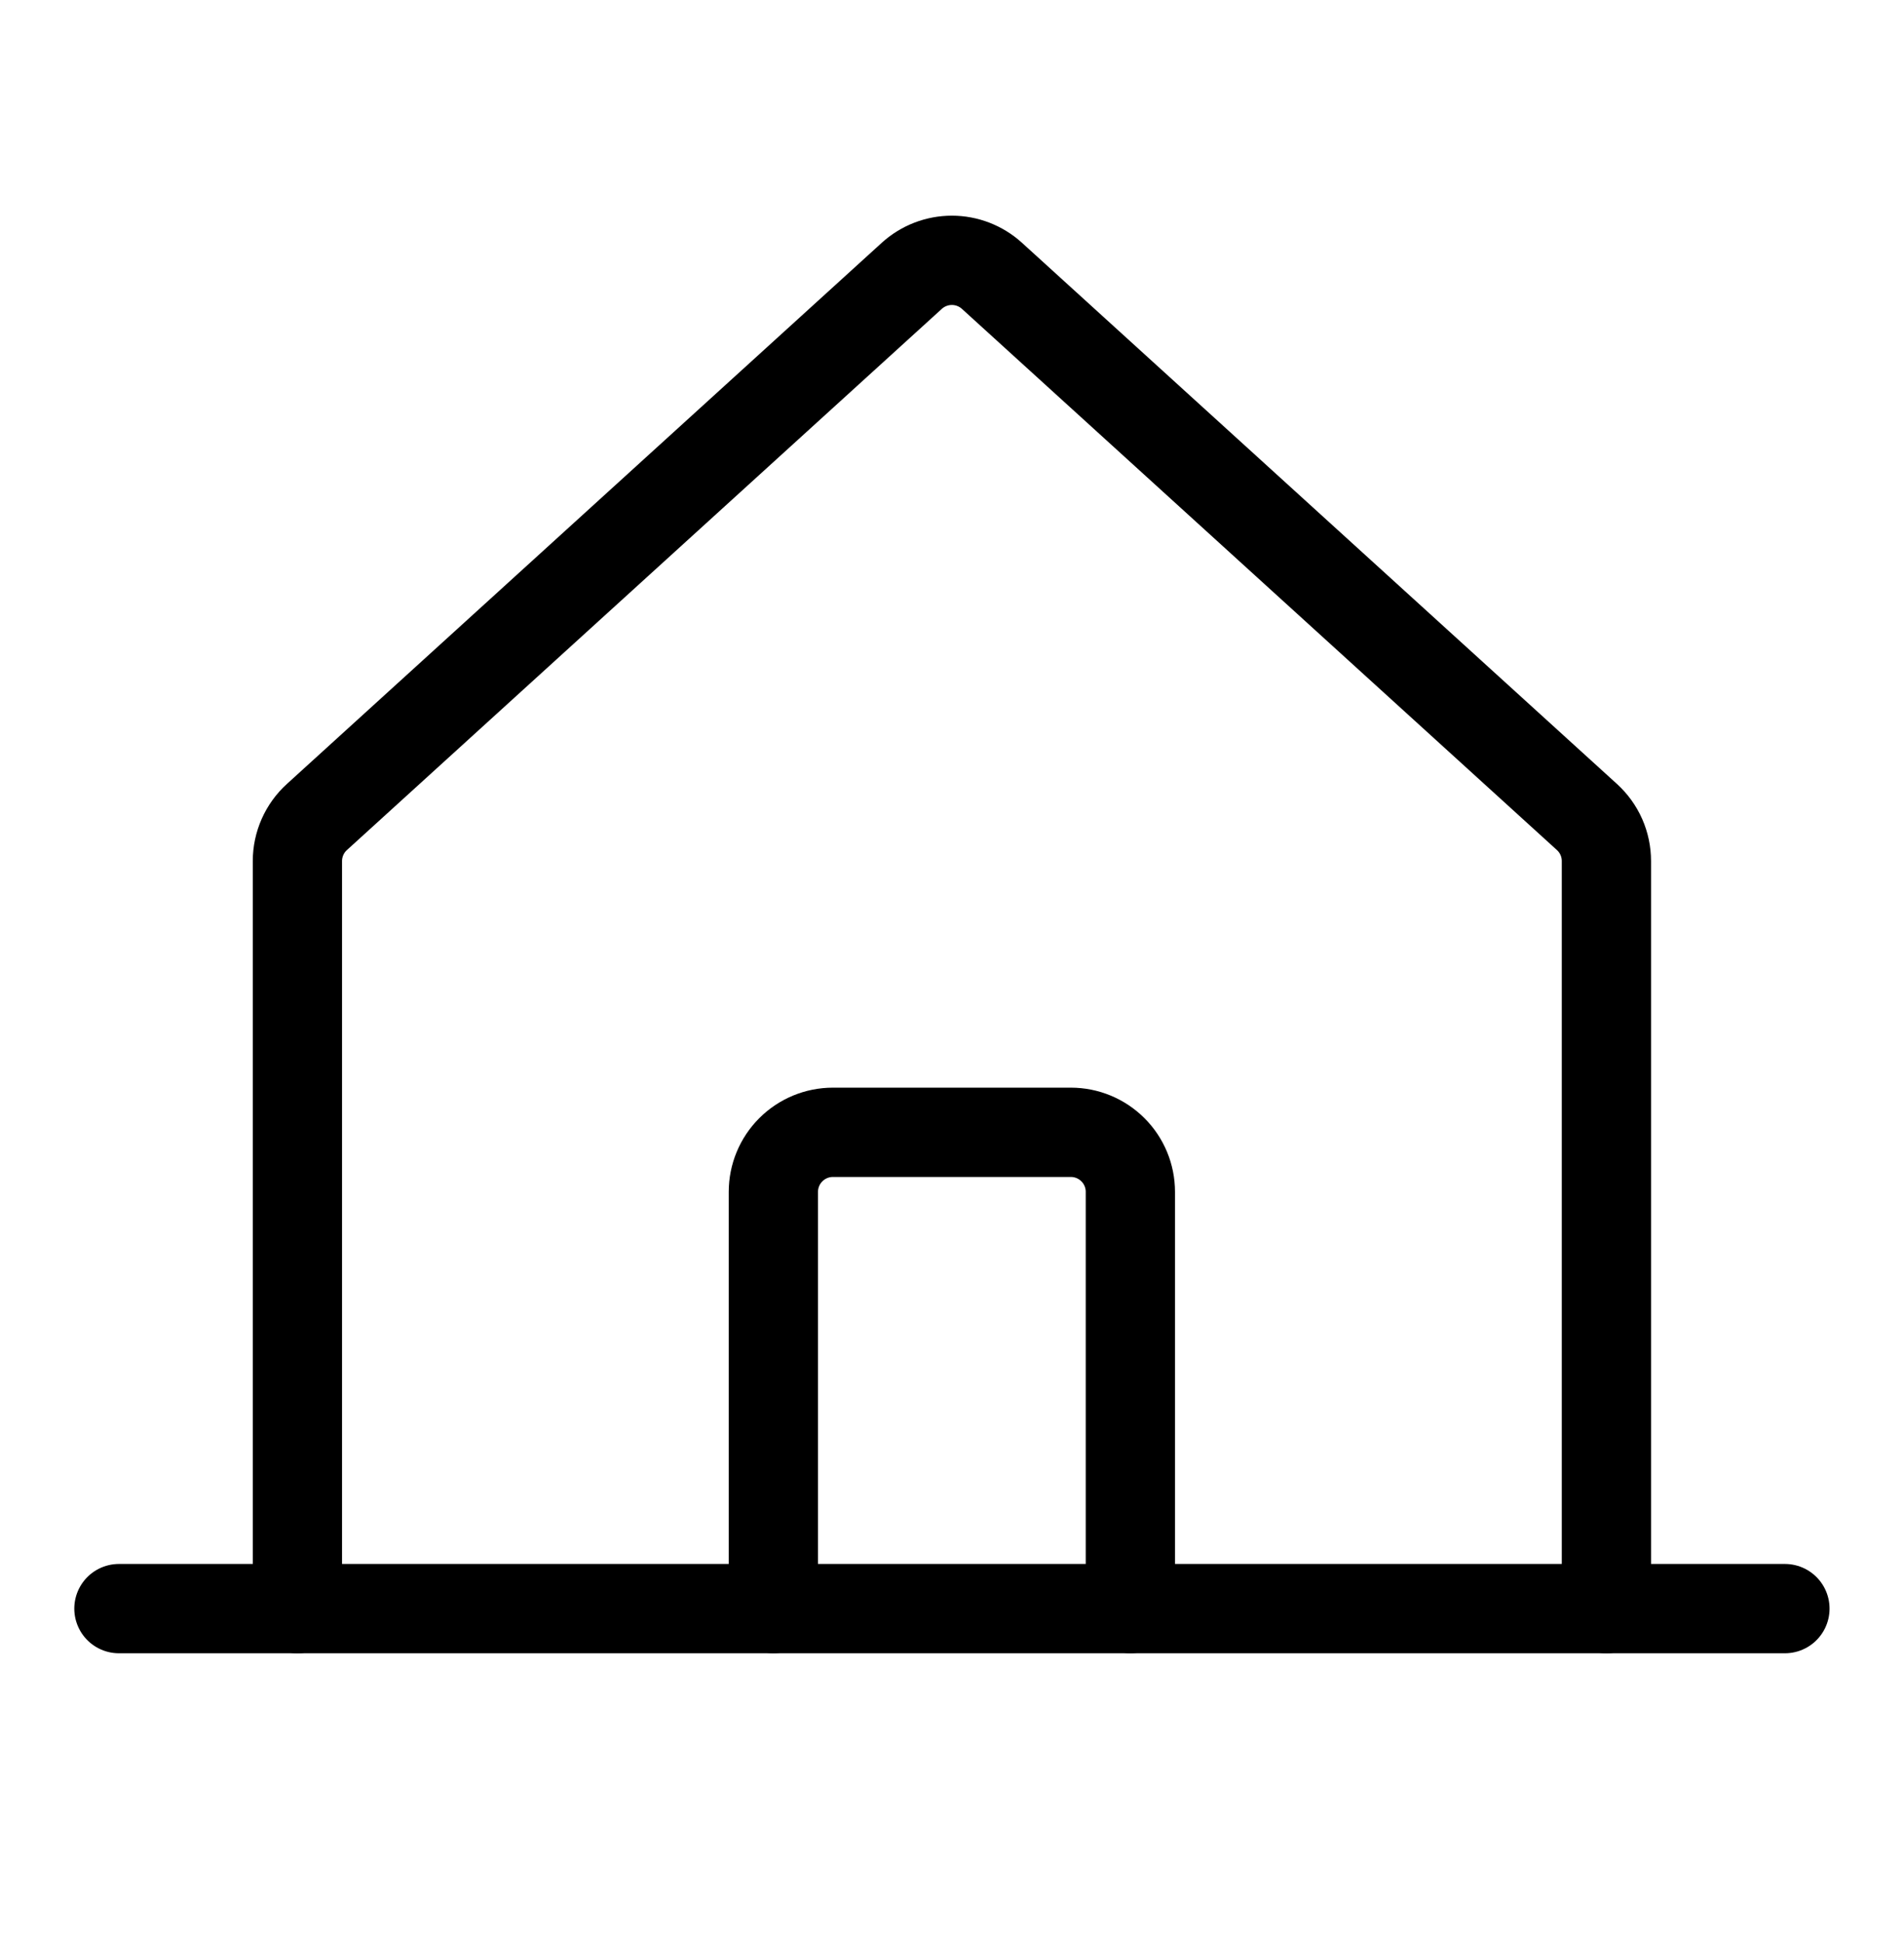
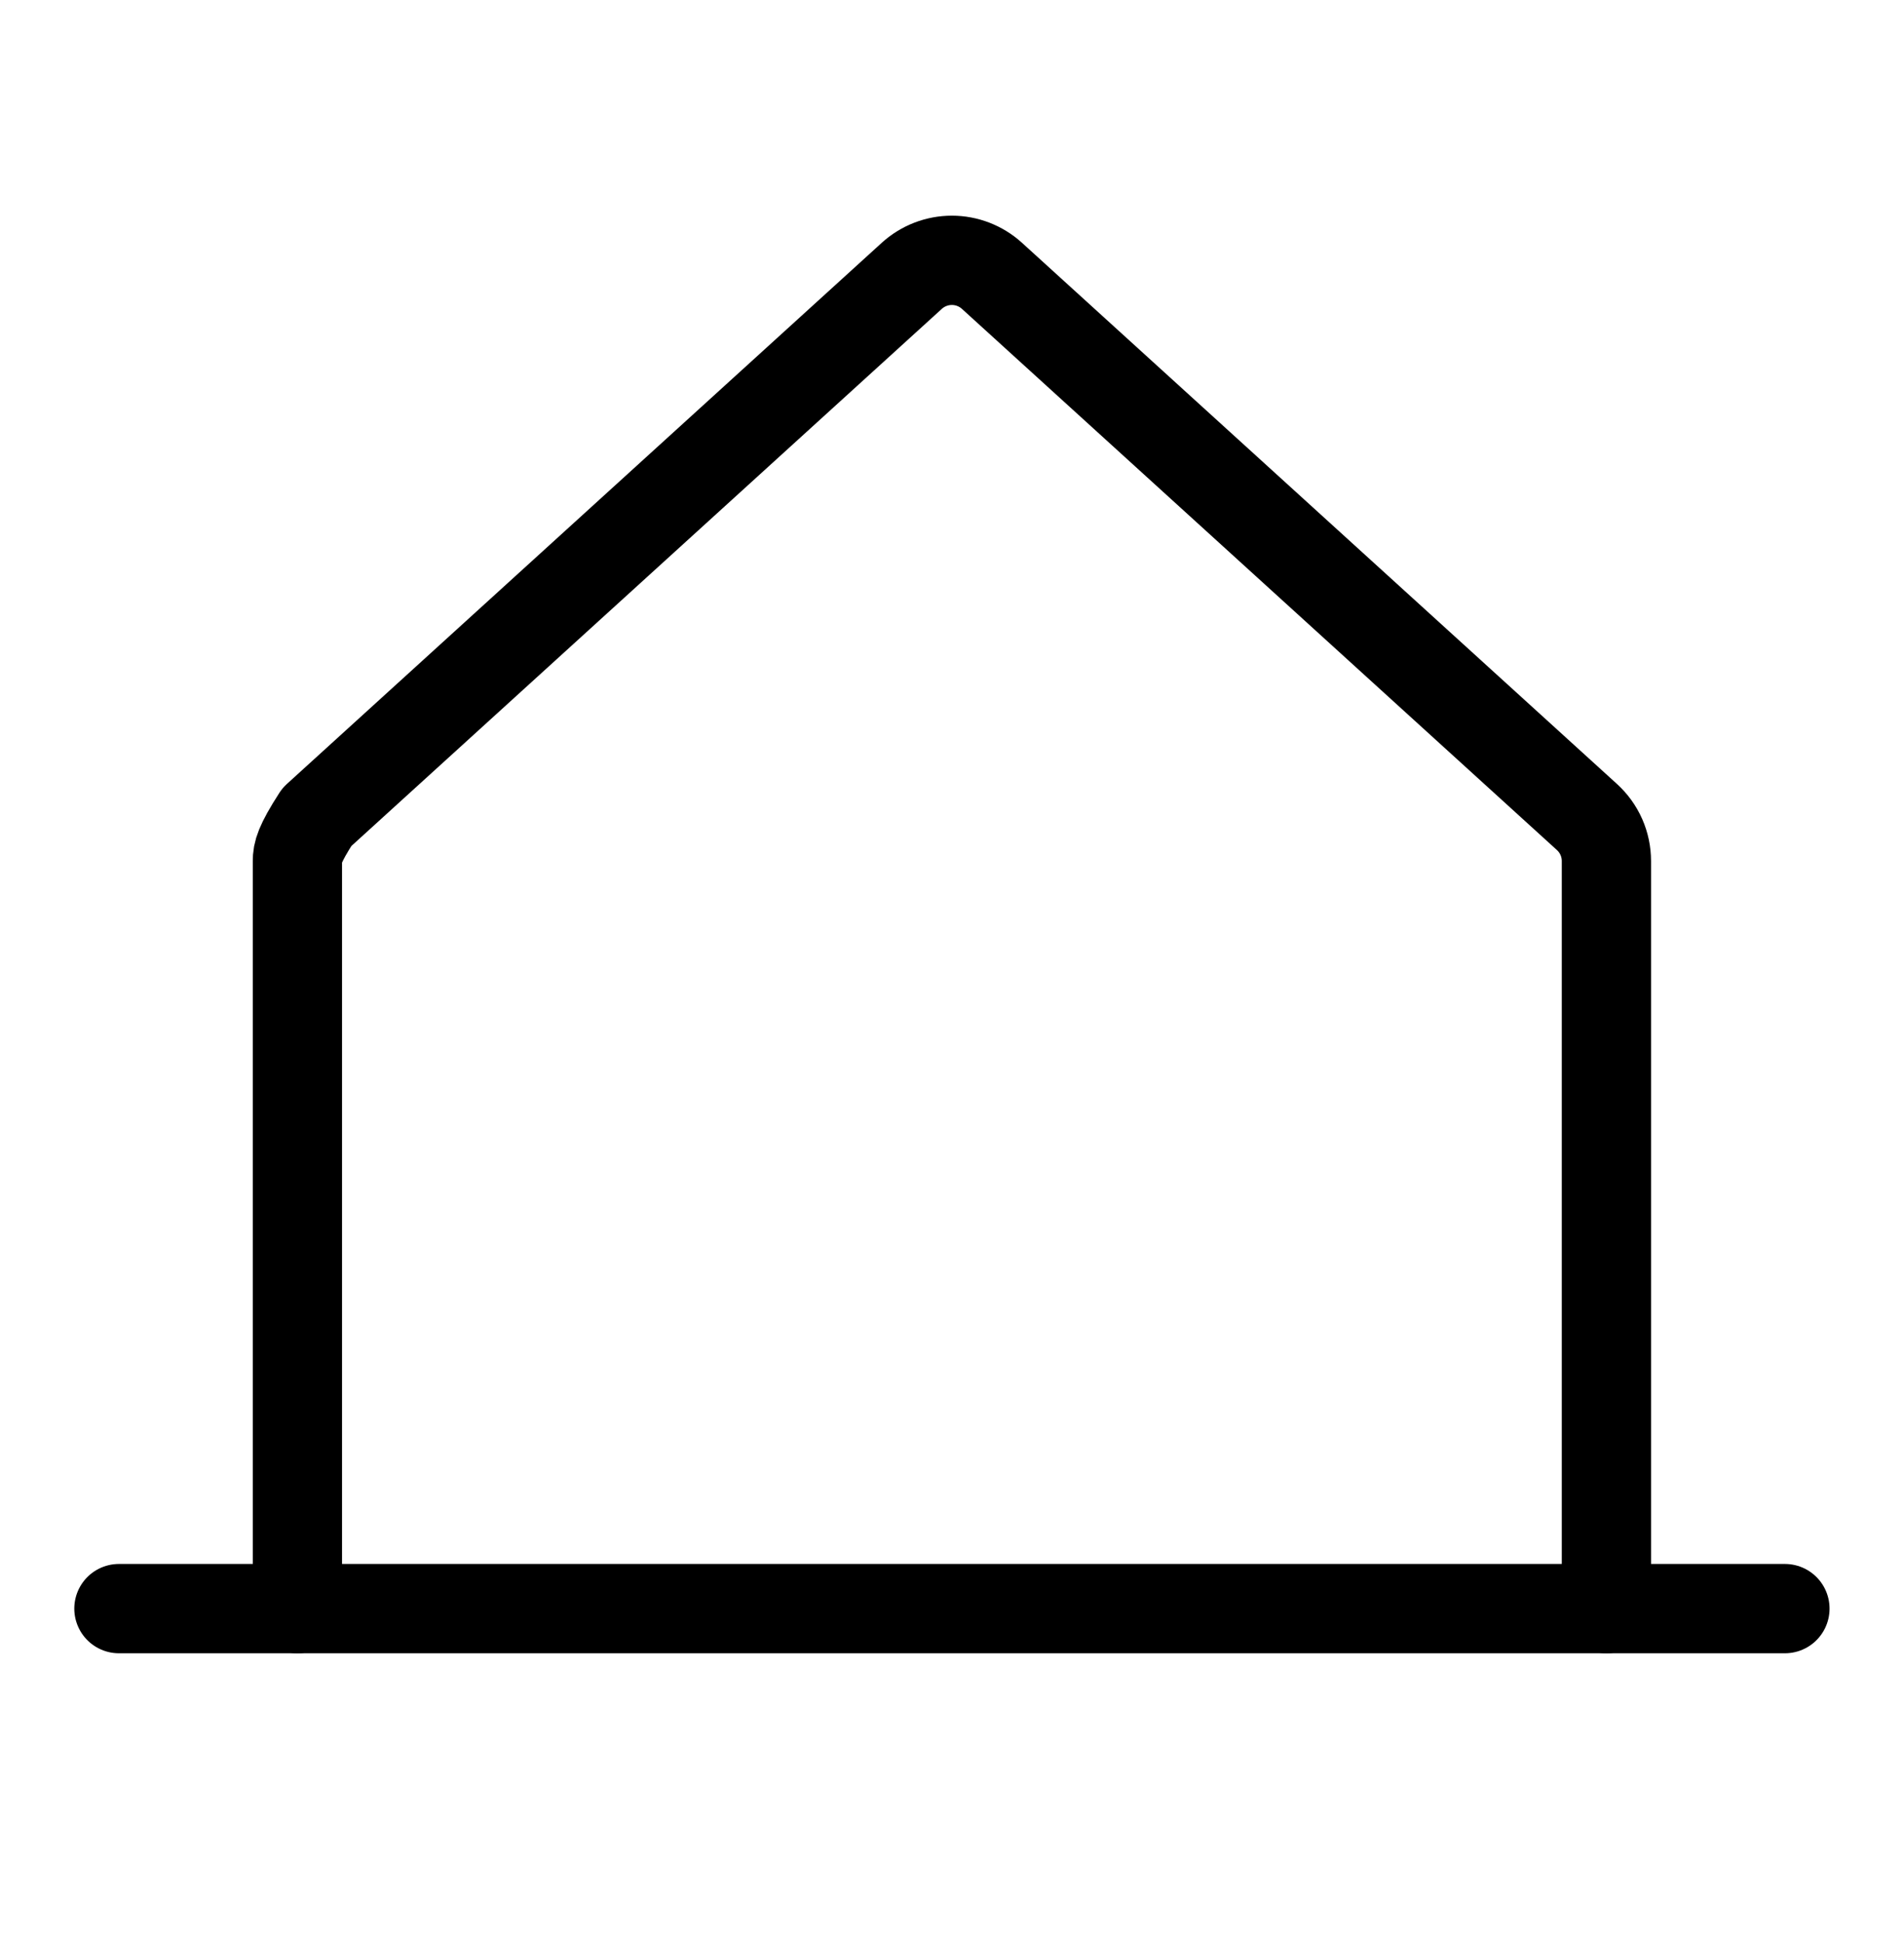
<svg xmlns="http://www.w3.org/2000/svg" width="50" height="51" viewBox="0 0 50 51" fill="none">
-   <path d="M42.185 42.223V22.601C42.185 22.384 42.14 22.168 42.052 21.969C41.964 21.77 41.835 21.592 41.674 21.445L26.048 7.239C25.76 6.978 25.385 6.833 24.997 6.833C24.608 6.833 24.233 6.978 23.945 7.239L8.322 21.445C8.16 21.592 8.032 21.77 7.944 21.969C7.856 22.168 7.81 22.384 7.81 22.601V42.223" stroke="black" stroke-width="2.344" stroke-linecap="round" stroke-linejoin="round" />
+   <path d="M42.185 42.223V22.601C42.185 22.384 42.14 22.168 42.052 21.969C41.964 21.77 41.835 21.592 41.674 21.445L26.048 7.239C25.76 6.978 25.385 6.833 24.997 6.833C24.608 6.833 24.233 6.978 23.945 7.239L8.322 21.445C7.856 22.168 7.81 22.384 7.81 22.601V42.223" stroke="black" stroke-width="2.344" stroke-linecap="round" stroke-linejoin="round" />
  <path d="M3.123 42.223H46.873" stroke="black" stroke-width="2.344" stroke-linecap="round" stroke-linejoin="round" />
-   <path d="M29.684 42.221V31.284C29.684 30.869 29.52 30.472 29.226 30.179C28.933 29.886 28.536 29.721 28.122 29.721H21.872C21.457 29.721 21.06 29.886 20.767 30.179C20.474 30.472 20.309 30.869 20.309 31.284V42.221" stroke="black" stroke-width="2.344" stroke-linecap="round" stroke-linejoin="round" />
</svg>